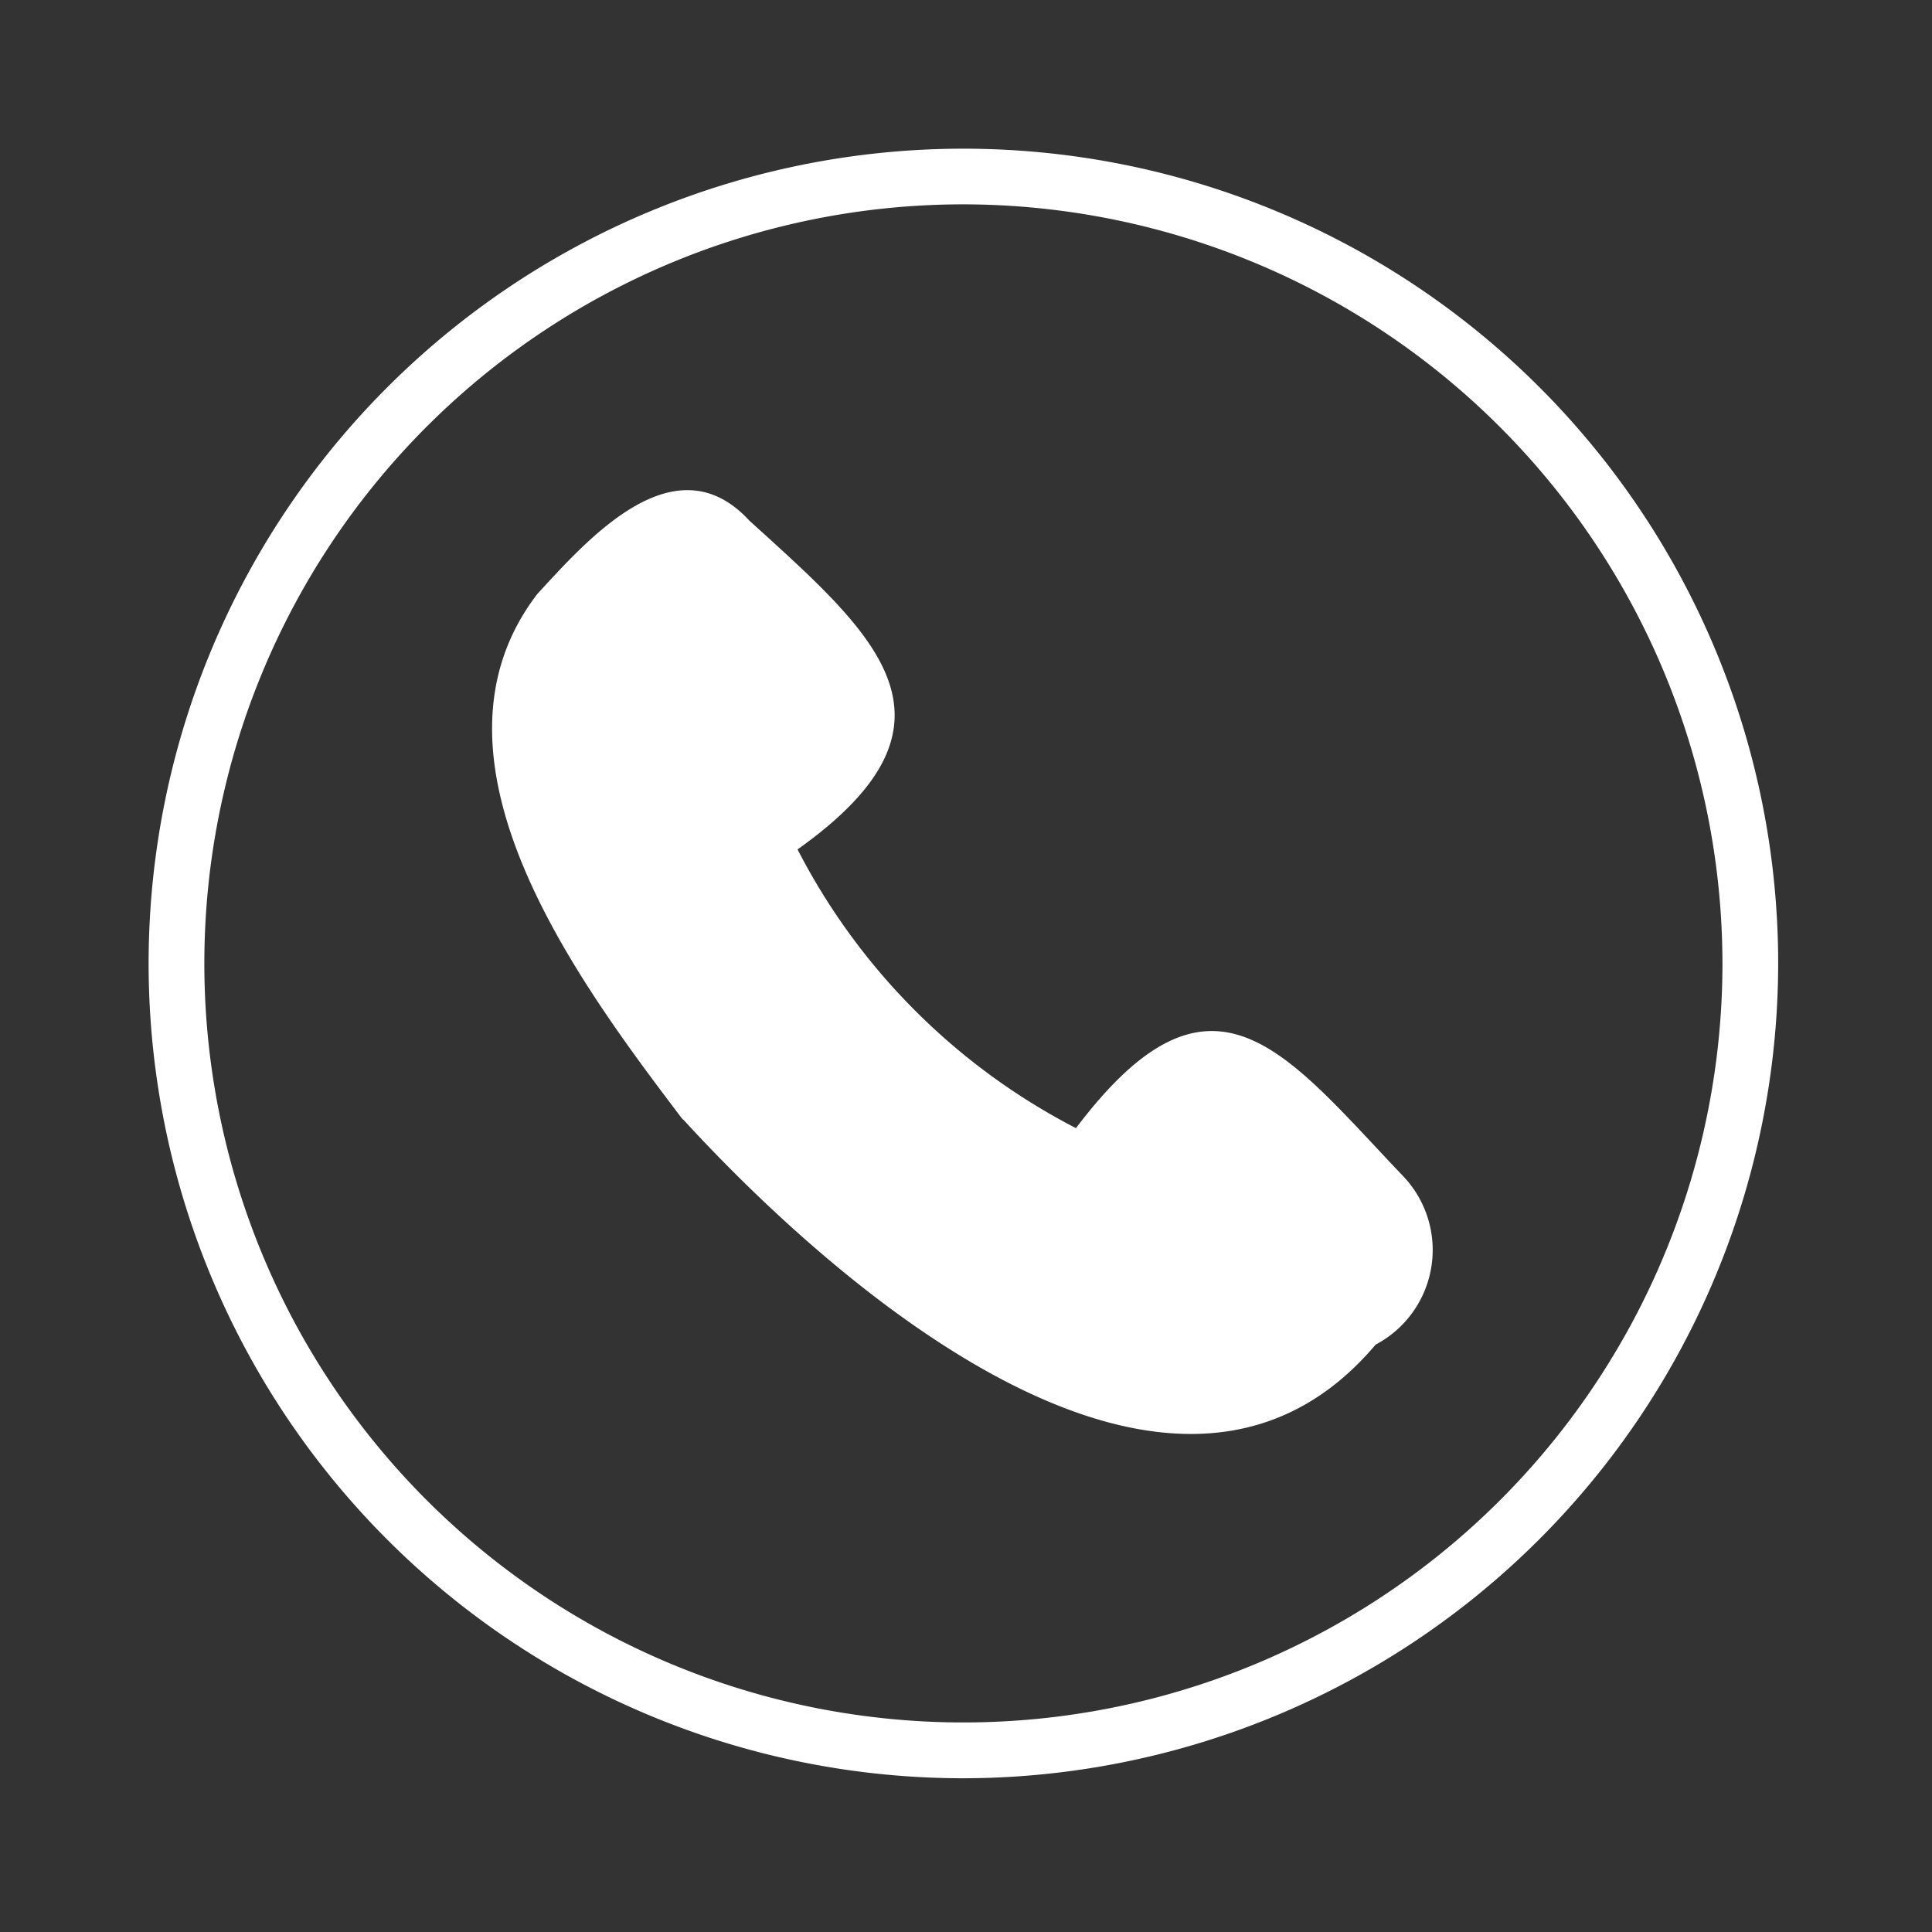
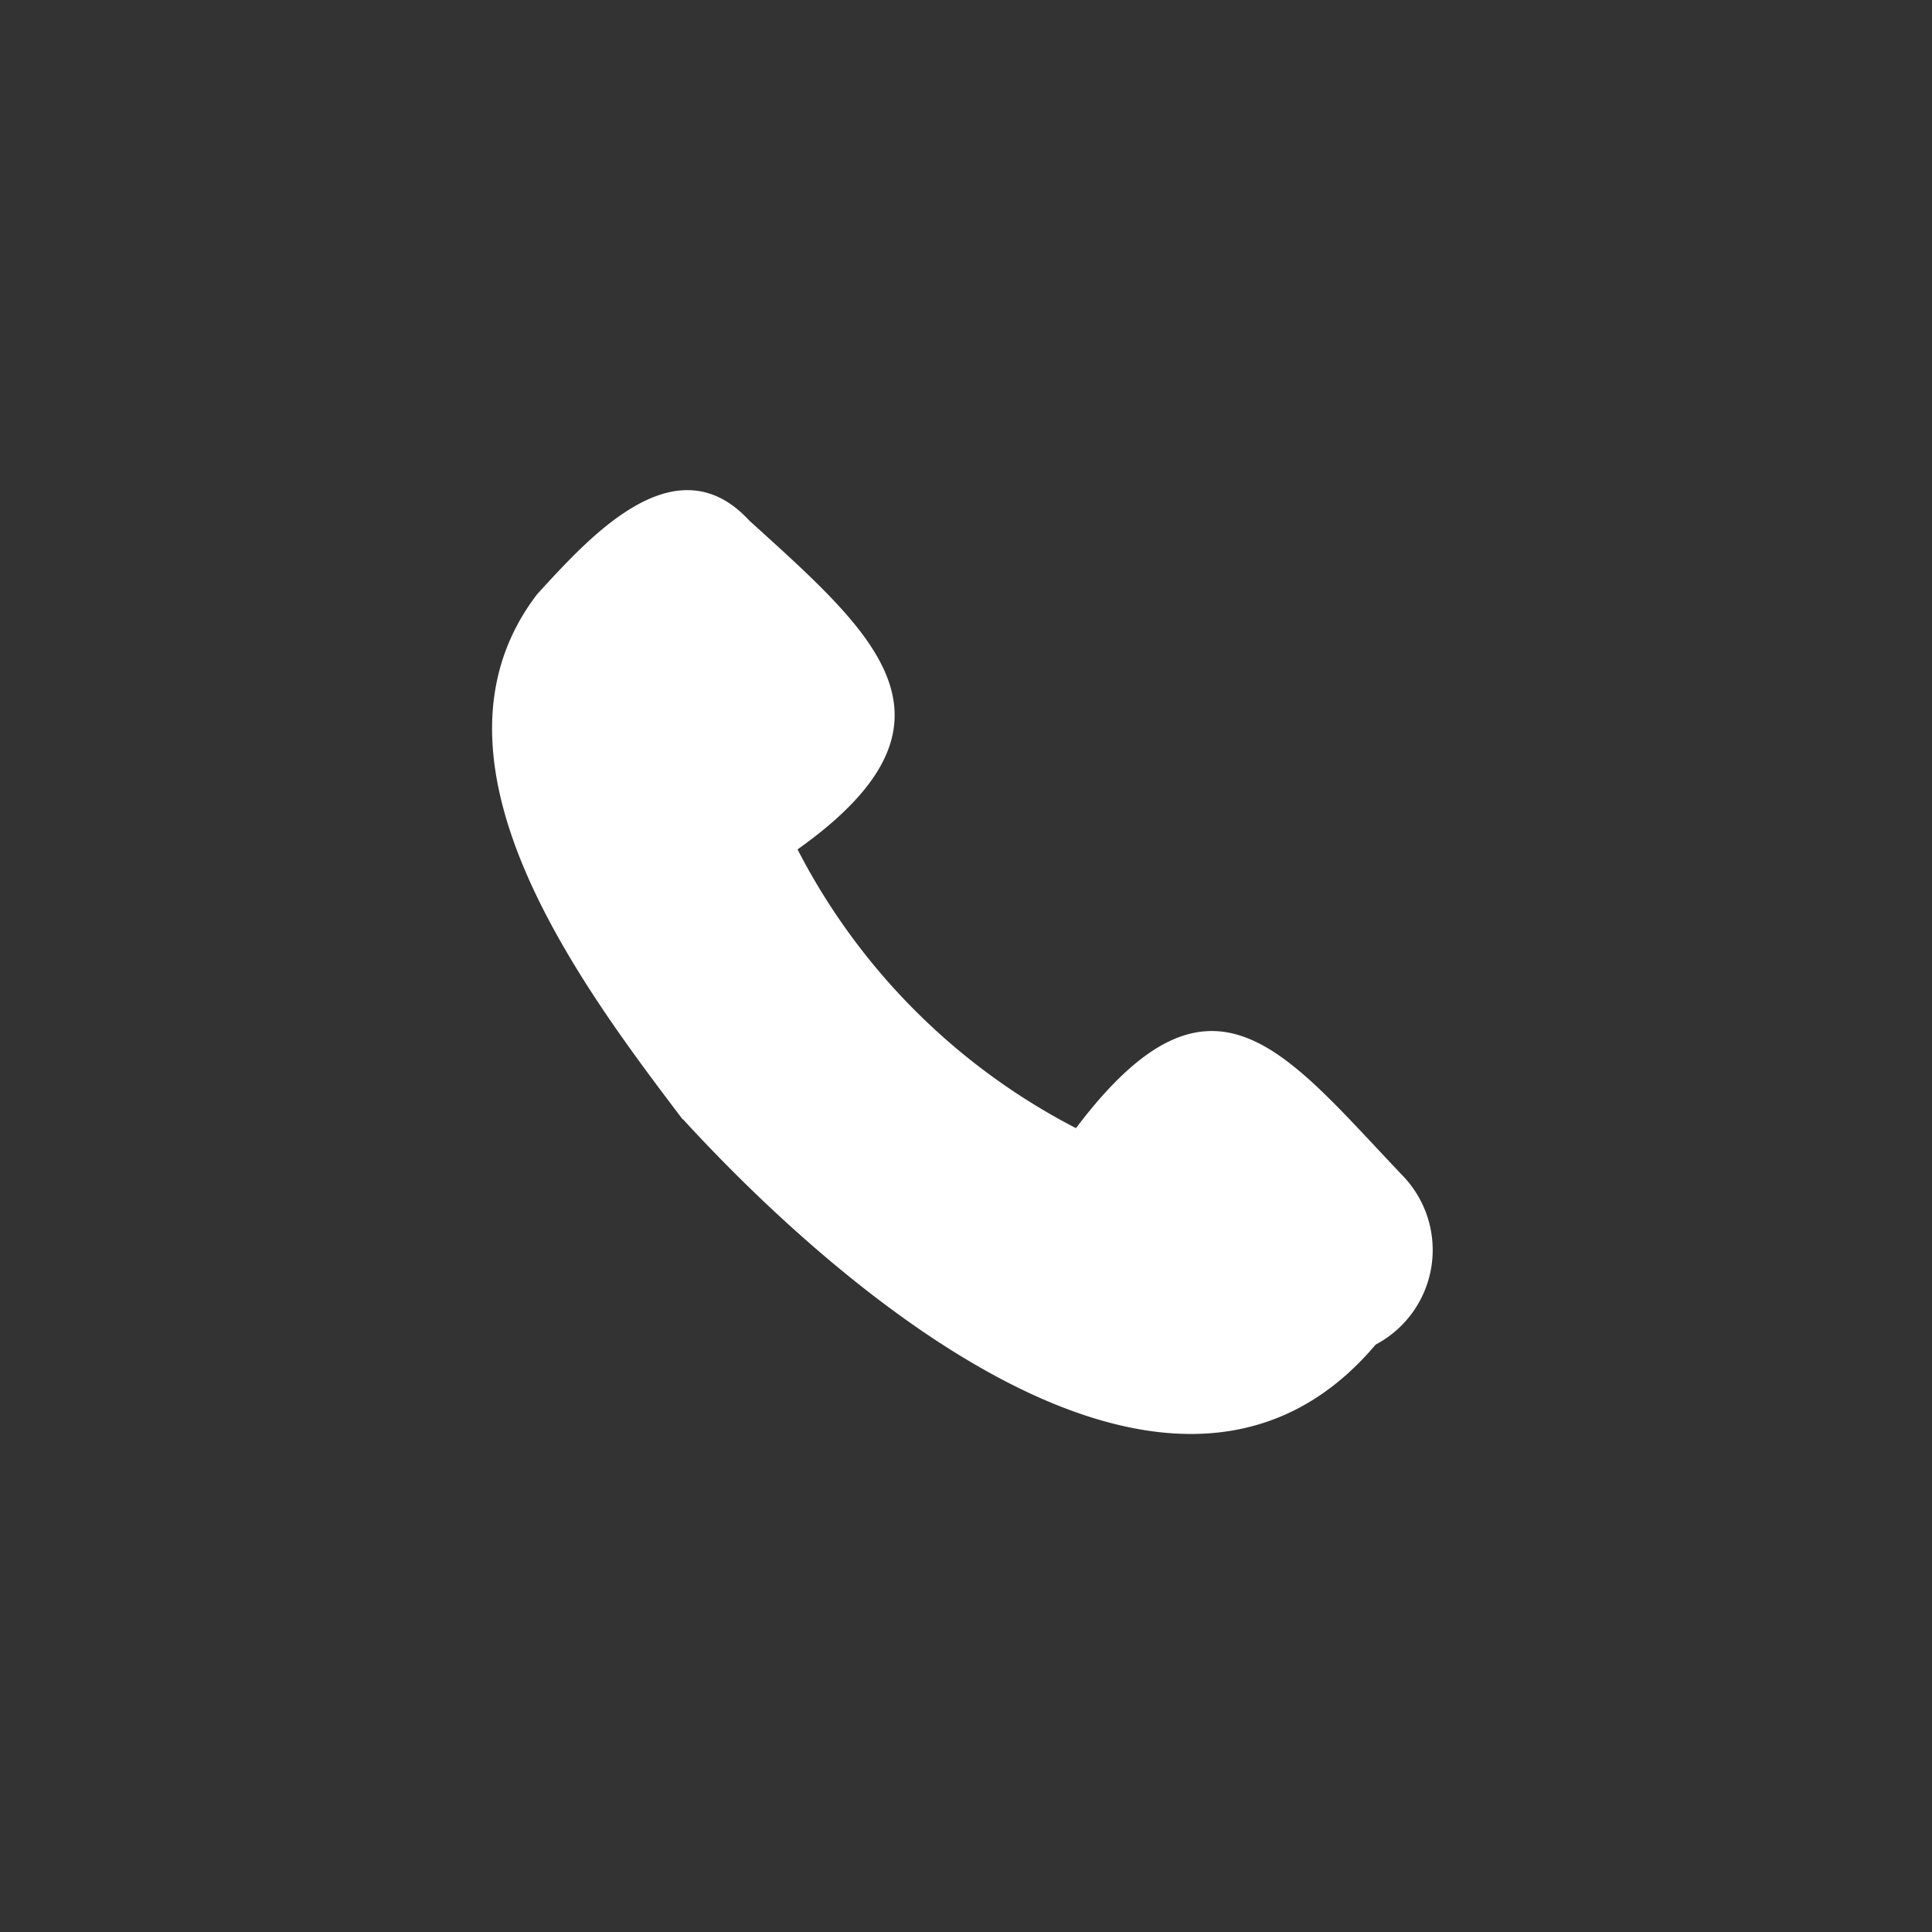
<svg xmlns="http://www.w3.org/2000/svg" width="26" height="26" viewBox="0 0 26 26">
  <rect x="0" y="0" width="26" height="26" fill="#333333" stroke="none" />
  <defs>
    <clipPath id="a">
      <rect width="21.931" height="21.931" transform="translate(0 0)" fill="#fff" />
    </clipPath>
  </defs>
  <g transform="translate(-1235 -78)">
    <g transform="translate(1237 80)">
      <g clip-path="url(#a)">
        <path d="M7.19,13.061c2.065,2.256,6.609,6.246,9.323,3.034a1.44,1.44,0,0,0,.367-2.27c-1.589-1.666-2.562-3.078-4.4-.643A8.7,8.7,0,0,1,8.733,9.431c2.431-1.727,1.03-2.9-.649-4.425-1-1.086-2.172.247-2.855.99-1.7,2.222.568,5.235,1.96,7.071" fill="#fff" />
-         <path d="M10.965,21.931A10.965,10.965,0,1,1,21.93,10.965,10.978,10.978,0,0,1,10.965,21.931m0-21.181A10.215,10.215,0,1,0,21.18,10.965,10.227,10.227,0,0,0,10.965.75" fill="#fff" />
      </g>
    </g>
    <rect width="26" height="26" transform="translate(1235 78)" fill="none" />
  </g>
</svg>